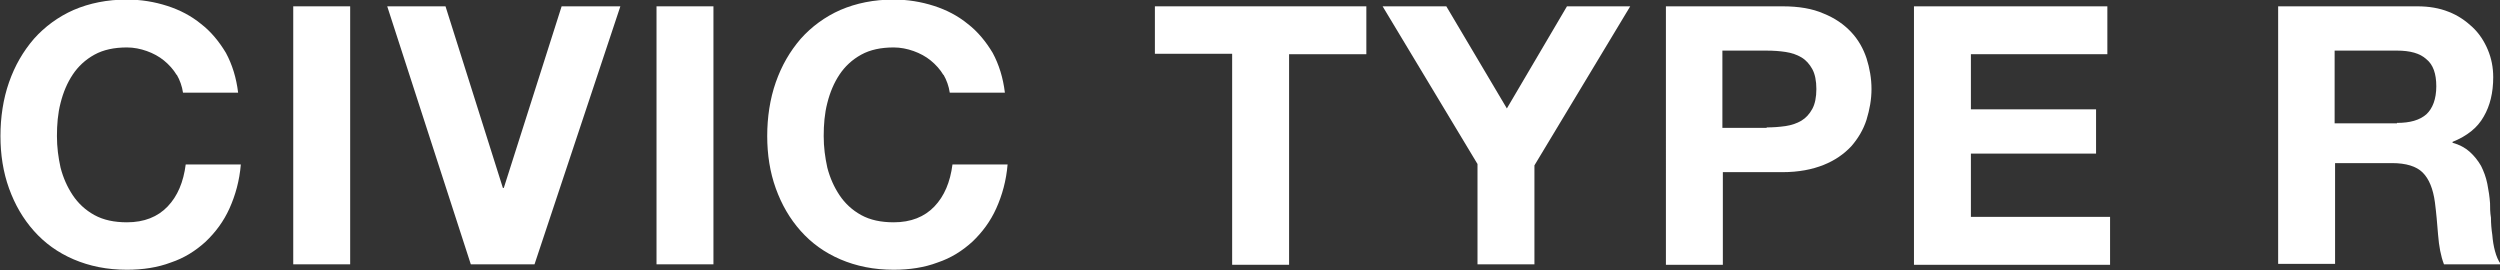
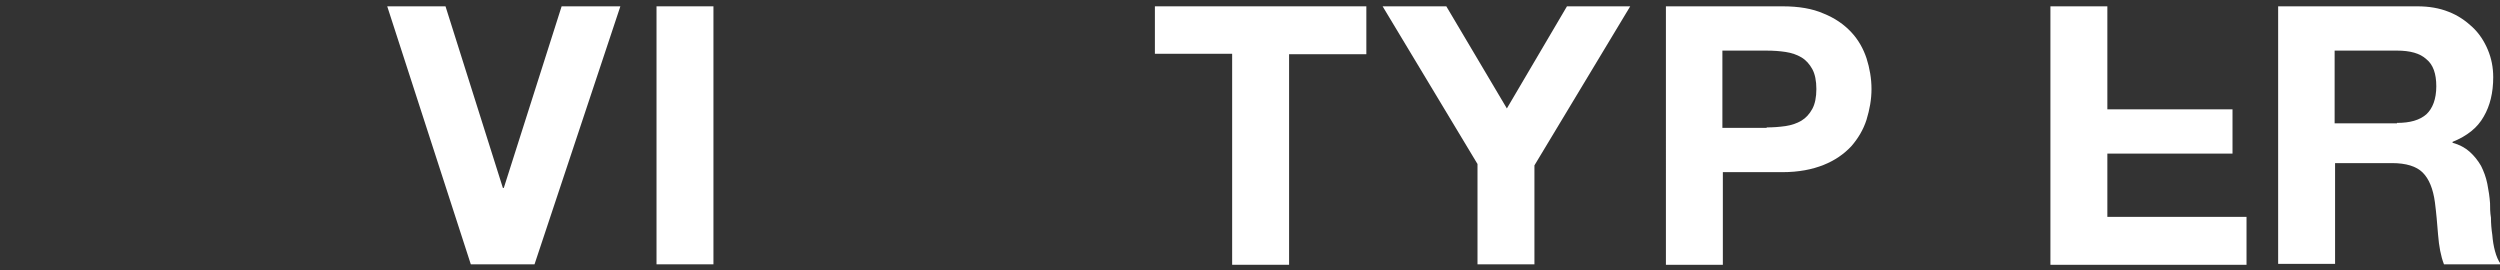
<svg xmlns="http://www.w3.org/2000/svg" id="_レイヤー_2" width="55.33" height="5.98" viewBox="0 0 55.33 5.98">
  <rect x="0" y="0" width="55.33" height="5.98" fill="#333333" stroke="none" />
  <defs>
    <style>.cls-1{fill:#fff;}</style>
  </defs>
  <g id="header">
-     <path class="cls-1" d="M3.91,1.66c-.07-.12-.17-.23-.28-.32-.11-.09-.24-.16-.38-.21-.14-.05-.29-.08-.44-.08-.28,0-.52.05-.72.16-.2.11-.36.26-.48.44-.12.18-.21.39-.27.63-.06.23-.08.48-.08.73s.03.47.08.7c.06.23.15.43.27.61.12.18.28.33.48.44.2.11.44.16.72.16.38,0,.68-.12.9-.35.22-.23.35-.54.4-.93h1.22c-.03.36-.12.68-.25.97-.13.29-.31.53-.53.74-.22.2-.47.36-.77.46-.29.11-.62.16-.97.16-.44,0-.83-.08-1.18-.23-.35-.15-.64-.36-.88-.63-.24-.27-.42-.58-.55-.94-.13-.36-.19-.75-.19-1.16s.06-.82.19-1.19c.13-.37.31-.68.55-.96.24-.27.54-.49.88-.64.35-.15.74-.23,1.18-.23.31,0,.61.05.89.14.28.09.53.22.75.4.22.17.4.39.55.64.14.26.23.55.27.88h-1.22c-.02-.14-.07-.28-.14-.4Z" />
-     <path class="cls-1" d="M7.75.14v5.71h-1.26V.14h1.26Z" />
    <path class="cls-1" d="M10.42,5.85L8.57.14h1.29l1.27,4.02h.02L12.43.14h1.3l-1.9,5.71h-1.42Z" />
    <path class="cls-1" d="M15.79.14v5.71h-1.26V.14h1.26Z" />
-     <path class="cls-1" d="M20.88,1.66c-.07-.12-.17-.23-.28-.32-.11-.09-.24-.16-.38-.21-.14-.05-.29-.08-.44-.08-.28,0-.52.05-.72.16-.2.11-.36.26-.48.44-.12.18-.21.39-.27.63-.06.23-.08.48-.08.73s.03.47.08.7c.06.23.15.43.27.61.12.18.28.33.48.44.2.11.44.16.72.16.38,0,.68-.12.9-.35.22-.23.35-.54.4-.93h1.22c-.03.36-.12.68-.25.97-.13.29-.31.53-.53.74-.22.2-.47.36-.77.46-.29.11-.62.16-.97.16-.44,0-.83-.08-1.18-.23-.35-.15-.64-.36-.88-.63-.24-.27-.42-.58-.55-.94-.13-.36-.19-.75-.19-1.16s.06-.82.19-1.19c.13-.37.31-.68.55-.96.24-.27.54-.49.88-.64.35-.15.74-.23,1.18-.23.31,0,.61.05.89.14.28.09.53.22.75.4.22.17.4.39.55.64.14.26.23.55.27.88h-1.22c-.02-.14-.07-.28-.14-.4Z" />
    <path class="cls-1" d="M25.56,1.19V.14h4.68v1.06h-1.71v4.66h-1.26V1.19h-1.71Z" />
    <path class="cls-1" d="M30.6.14h1.41l1.34,2.26,1.33-2.26h1.4l-2.12,3.52v2.19h-1.26v-2.22L30.6.14Z" />
    <path class="cls-1" d="M39.45.14c.36,0,.66.05.91.16.25.1.45.24.61.41.16.17.27.37.34.58.07.22.11.45.11.68s-.04.45-.11.68c-.07.22-.19.42-.34.59-.16.17-.36.31-.61.41s-.55.16-.91.16h-1.32v2.05h-1.26V.14h2.58ZM39.1,2.82c.14,0,.28-.01.42-.03.13-.02.25-.06.35-.12.1-.06.18-.15.24-.26s.09-.26.09-.44-.03-.33-.09-.44-.14-.2-.24-.26c-.1-.06-.22-.1-.35-.12-.13-.02-.27-.03-.42-.03h-.98v1.71h.98Z" />
-     <path class="cls-1" d="M46.64.14v1.06h-3.02v1.22h2.77v.98h-2.77v1.4h3.08v1.06h-4.34V.14h4.27Z" />
+     <path class="cls-1" d="M46.64.14v1.06v1.22h2.77v.98h-2.77v1.4h3.08v1.06h-4.34V.14h4.27Z" />
    <path class="cls-1" d="M53.5.14c.26,0,.49.04.69.12.21.08.38.2.53.34.15.14.26.31.34.5.08.19.12.39.12.61,0,.34-.07.63-.21.87-.14.25-.37.43-.69.56v.02c.15.04.28.11.38.2.1.09.18.19.25.31.06.12.11.25.14.4s.05.29.06.43c0,.09,0,.2.02.32,0,.12.01.25.03.38.01.13.03.25.06.36.03.11.07.21.13.29h-1.26c-.07-.18-.11-.4-.13-.65-.02-.25-.04-.49-.07-.72-.04-.3-.13-.52-.27-.66-.14-.14-.37-.21-.68-.21h-1.26v2.23h-1.26V.14h3.08ZM53.05,2.72c.29,0,.5-.06.65-.19.14-.13.22-.34.22-.62s-.07-.48-.22-.6c-.14-.13-.36-.19-.65-.19h-1.38v1.61h1.38Z" />
  </g>
</svg>